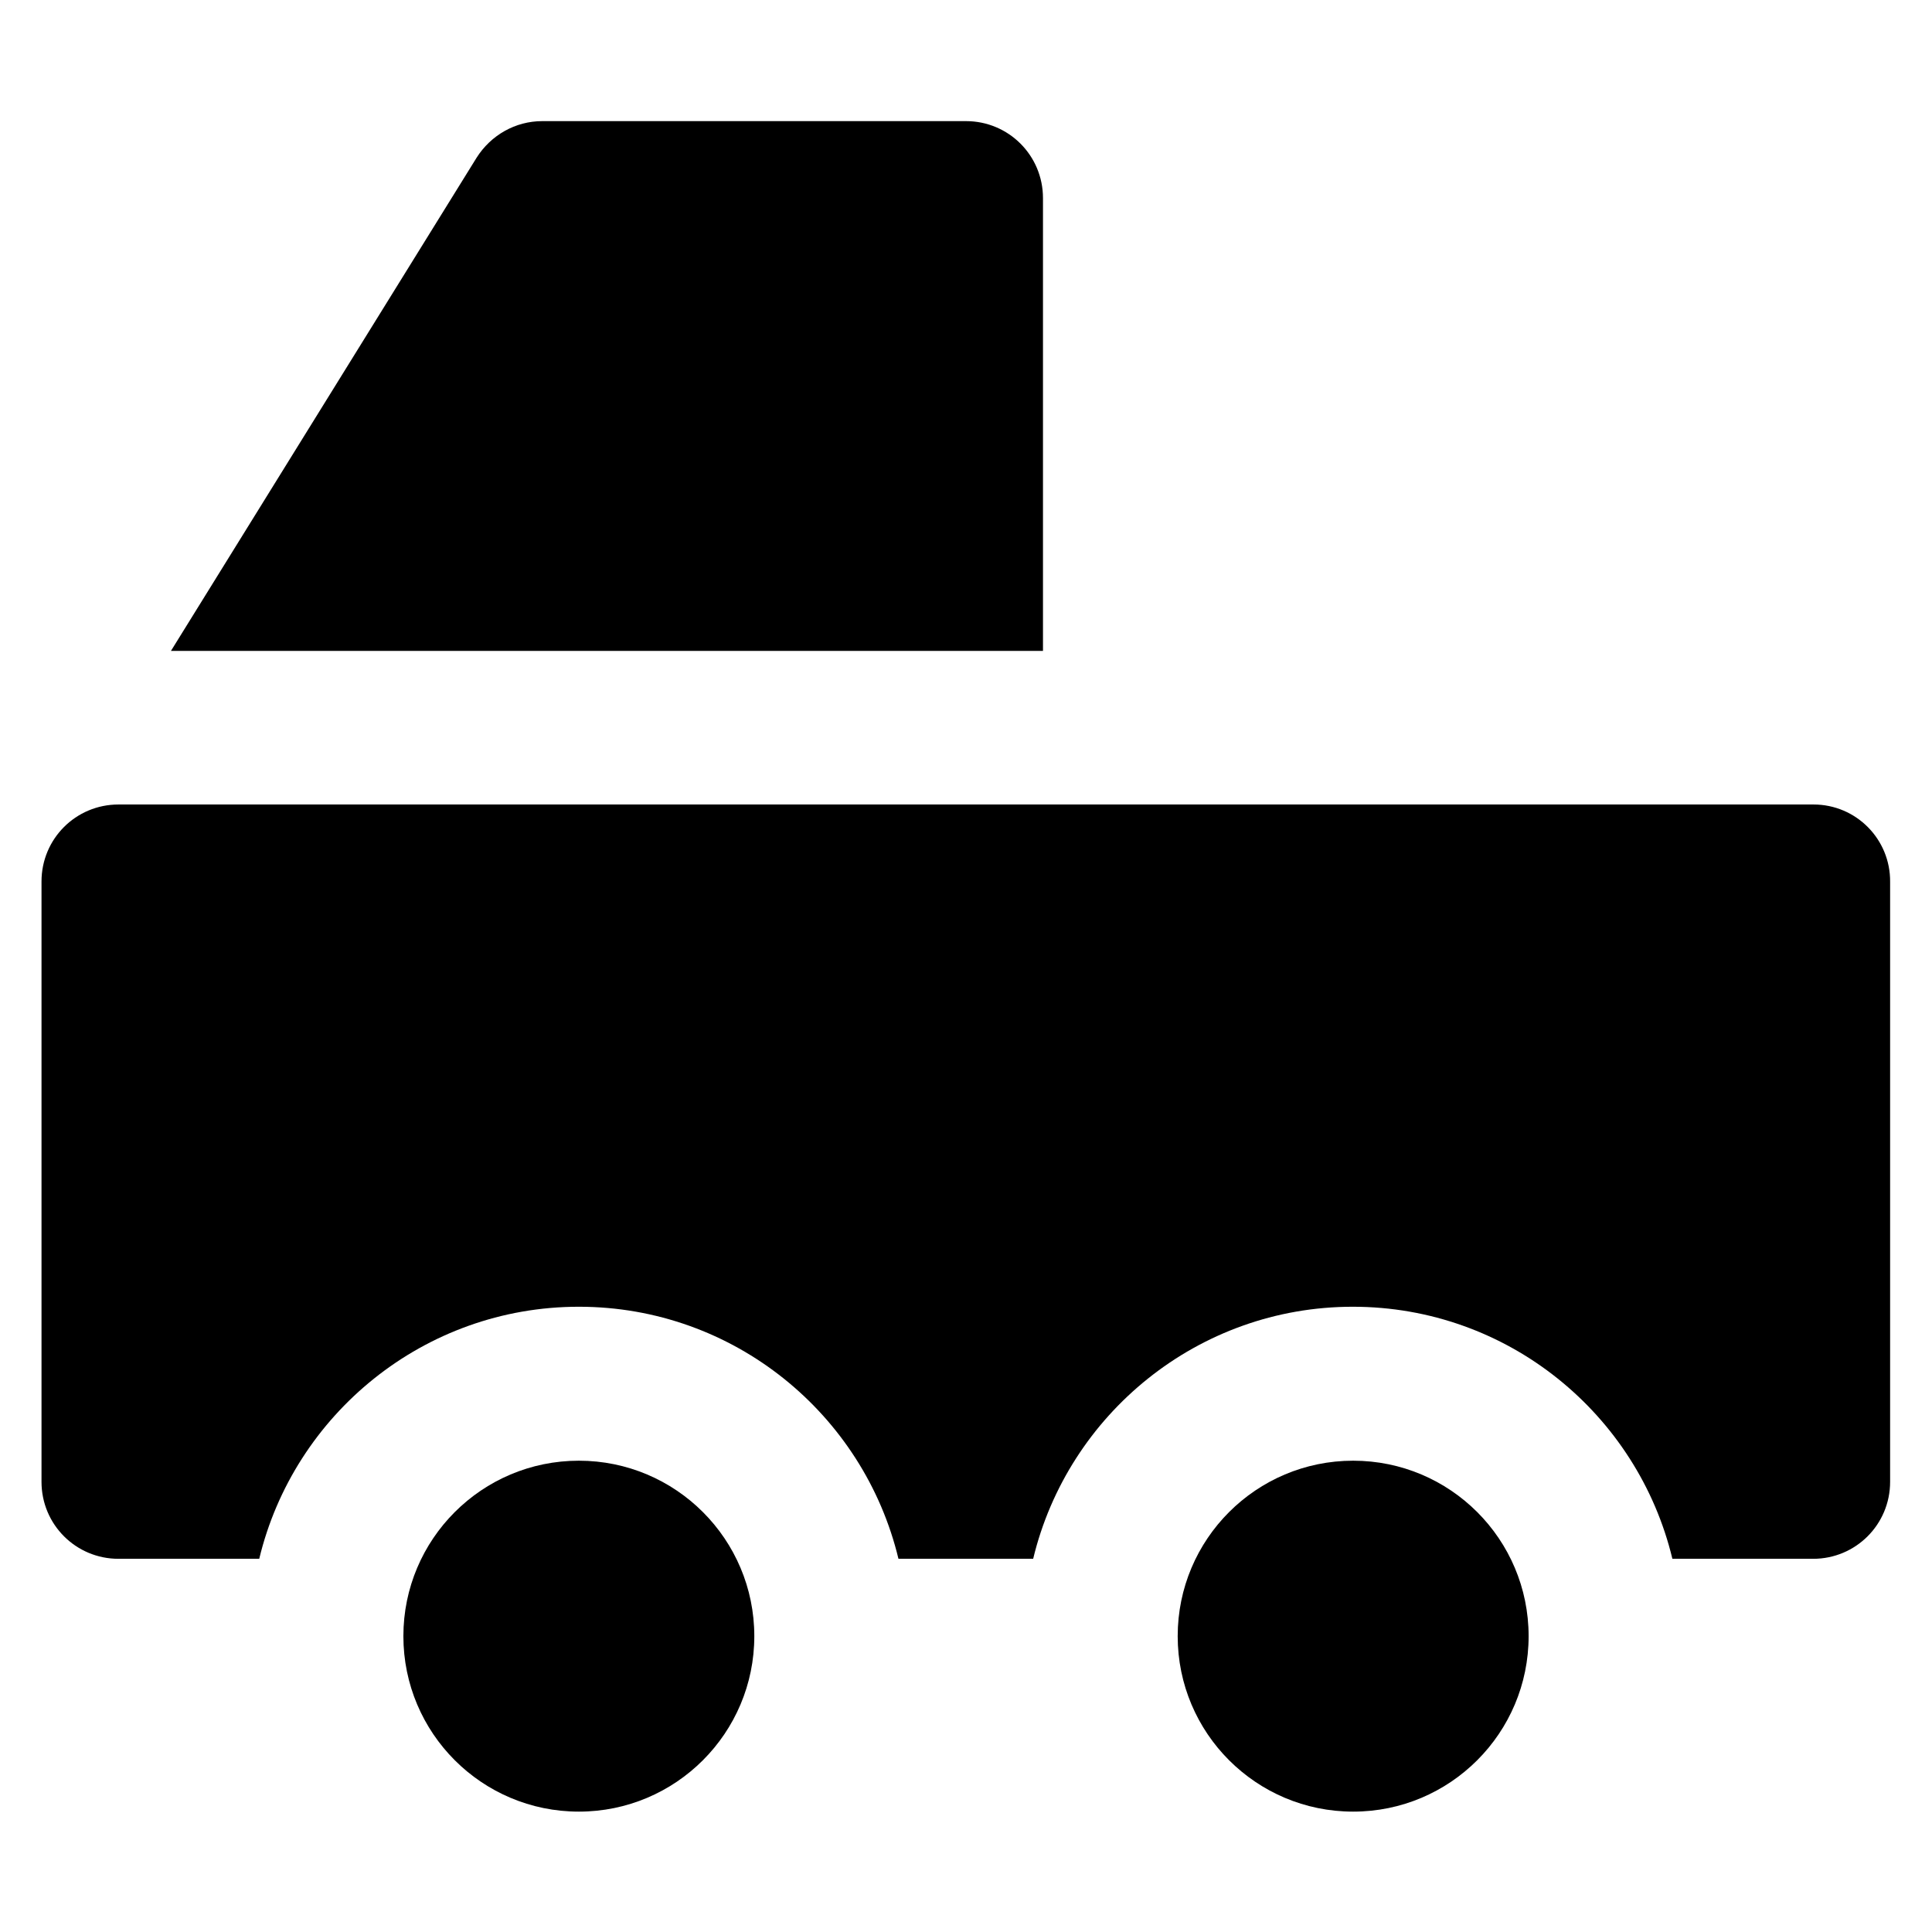
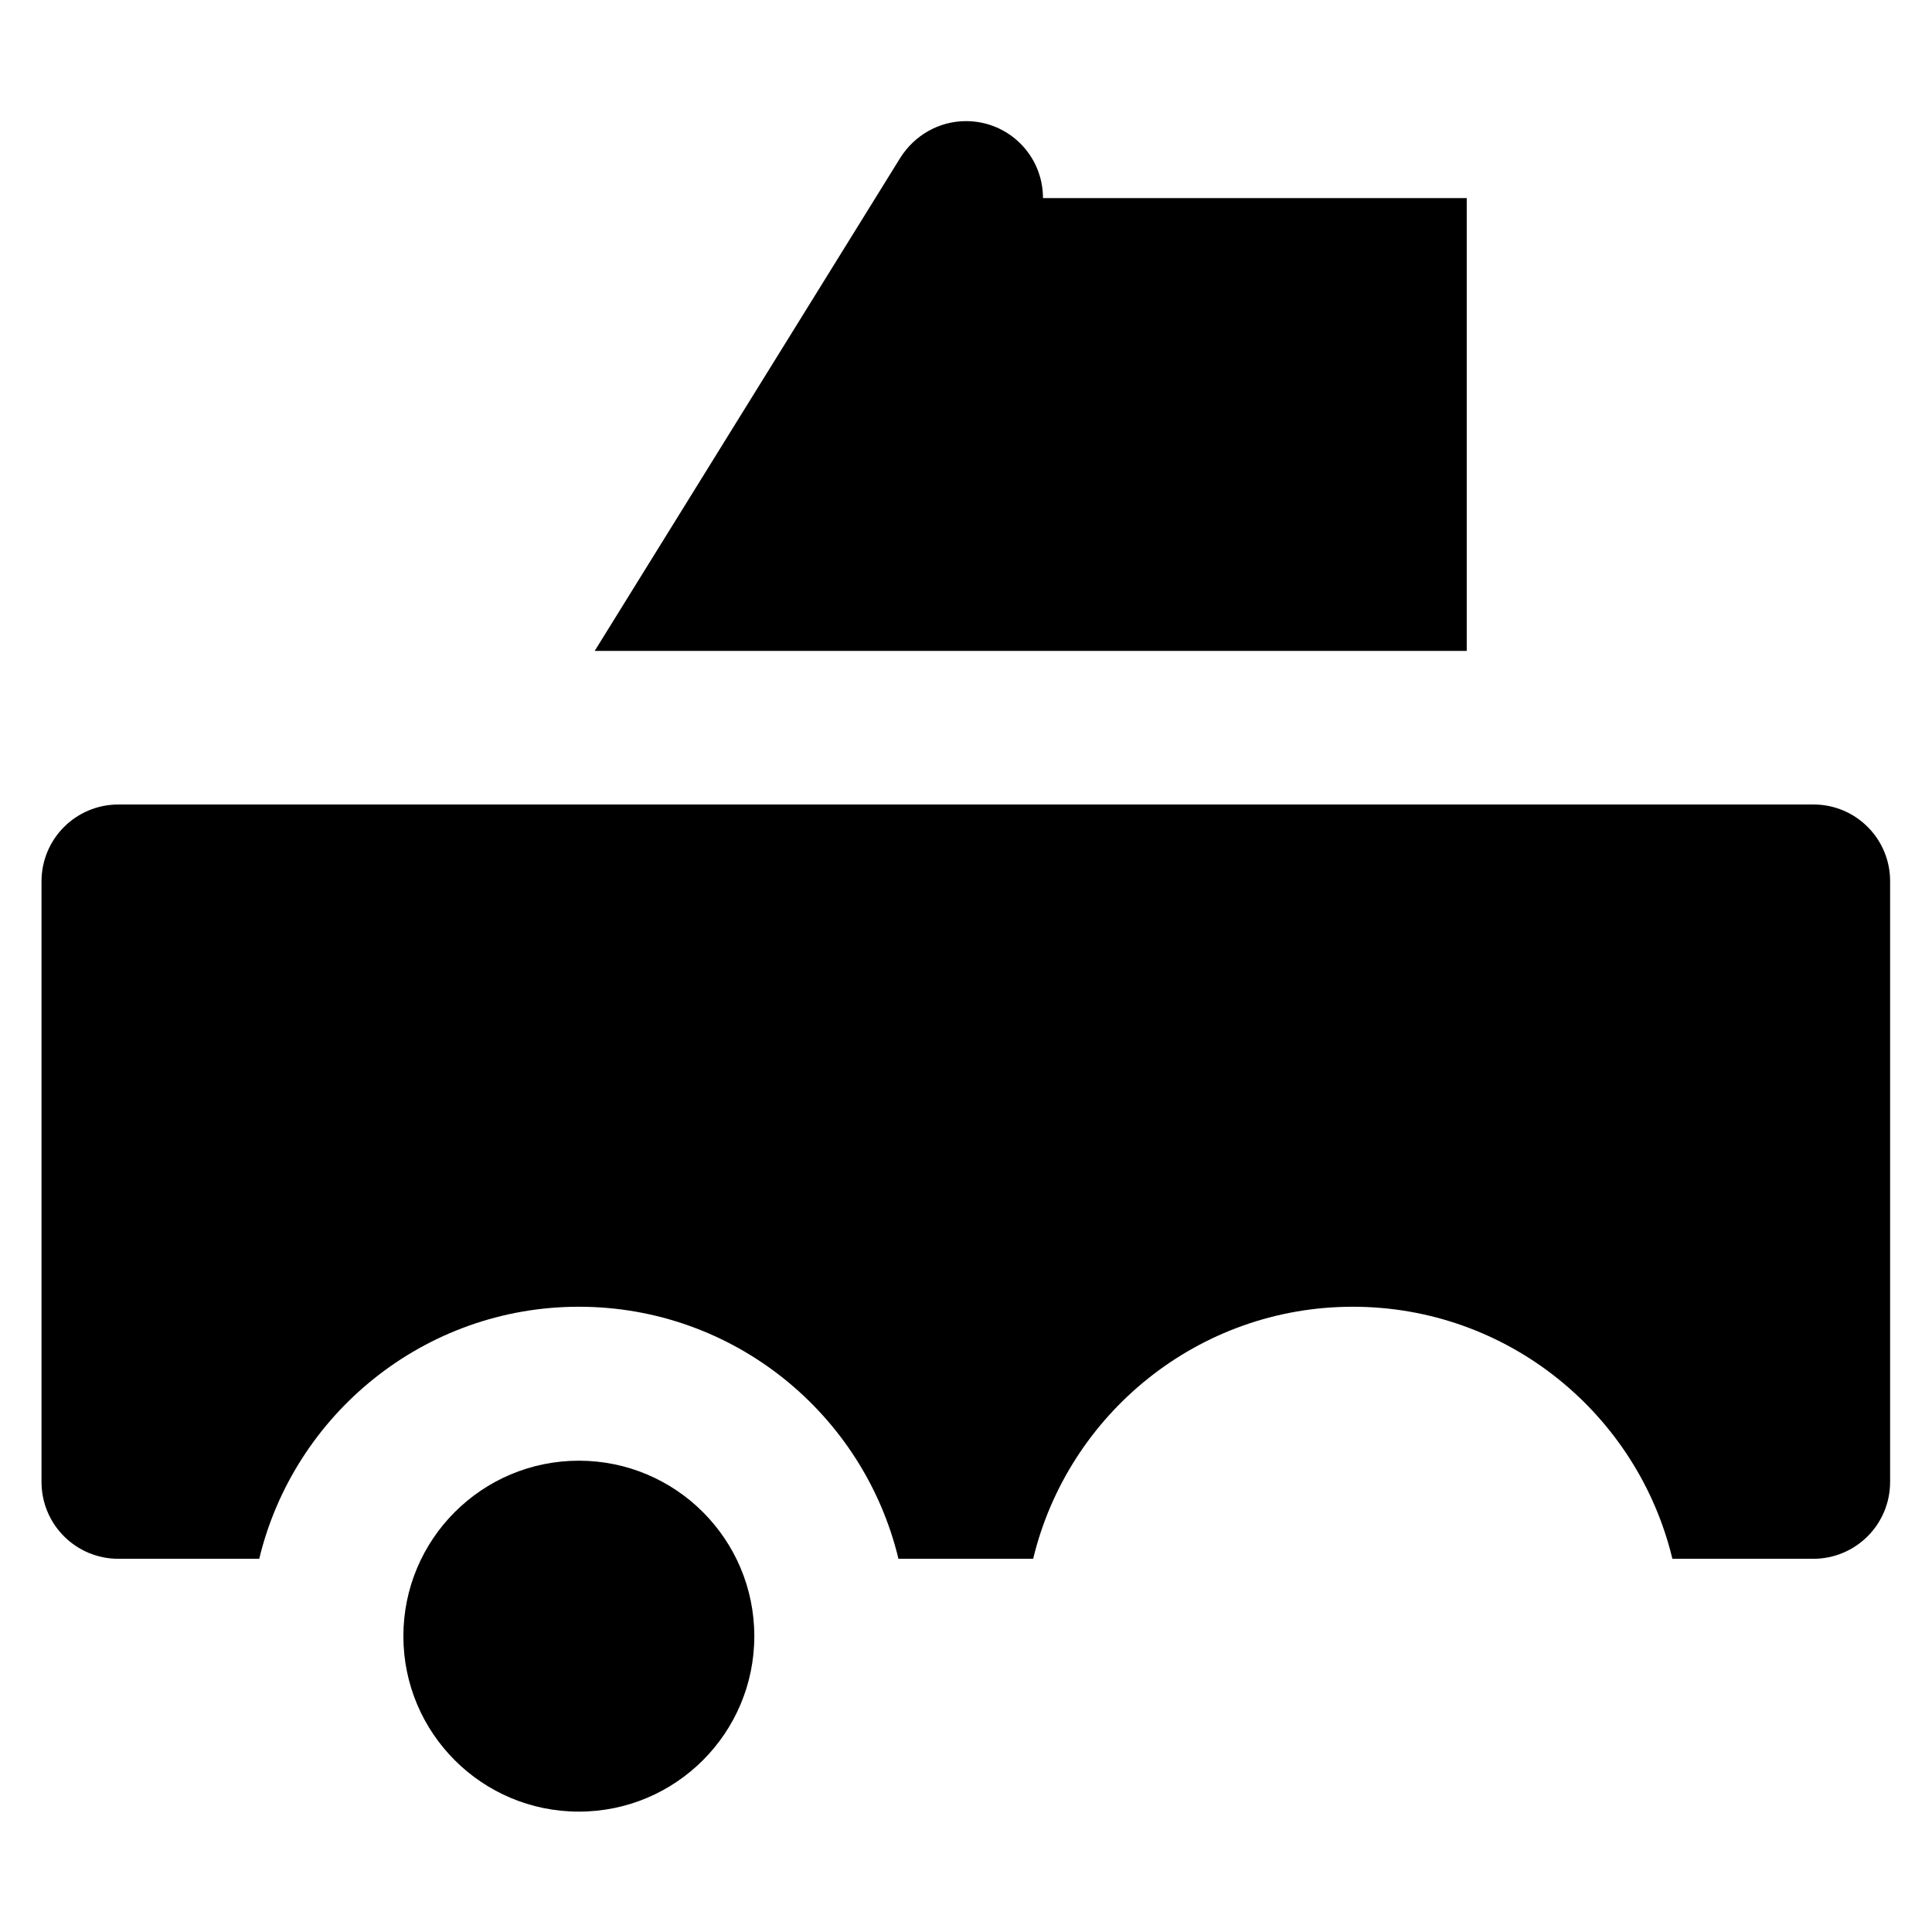
<svg xmlns="http://www.w3.org/2000/svg" fill="#000000" height="800px" width="800px" version="1.1" viewBox="0 0 512 512" enable-background="new 0 0 512 512">
  <g>
    <g>
-       <circle cx="358.6" cy="433.6" r="46.5" />
      <circle cx="153.4" cy="433.6" r="46.5" />
      <path d="m480.6,213.2h-449.2c-11.3,0-20.4,9.1-20.4,20.4v159.1c0,11.3 9.1,20.4 20.4,20.4h37.3c9.2-38.3 43.7-66.8 84.7-66.8 41.1,0 75.5,28.5 84.7,66.8h35.7c9.2-38.3 43.7-66.8 84.7-66.8 41.1,0 75.5,28.5 84.7,66.8h37.3c11.3,0 20.4-9.1 20.4-20.4v-159c0.1-11.3-9-20.5-20.3-20.5z" />
-       <path d="M276.4,52.5c0-11.3-9.1-20.4-20.4-20.4H143.7c-7.1,0-13.6,3.7-17.4,9.7l-81,130.7h231.1V52.5z" />
+       <path d="M276.4,52.5c0-11.3-9.1-20.4-20.4-20.4c-7.1,0-13.6,3.7-17.4,9.7l-81,130.7h231.1V52.5z" />
    </g>
  </g>
</svg>